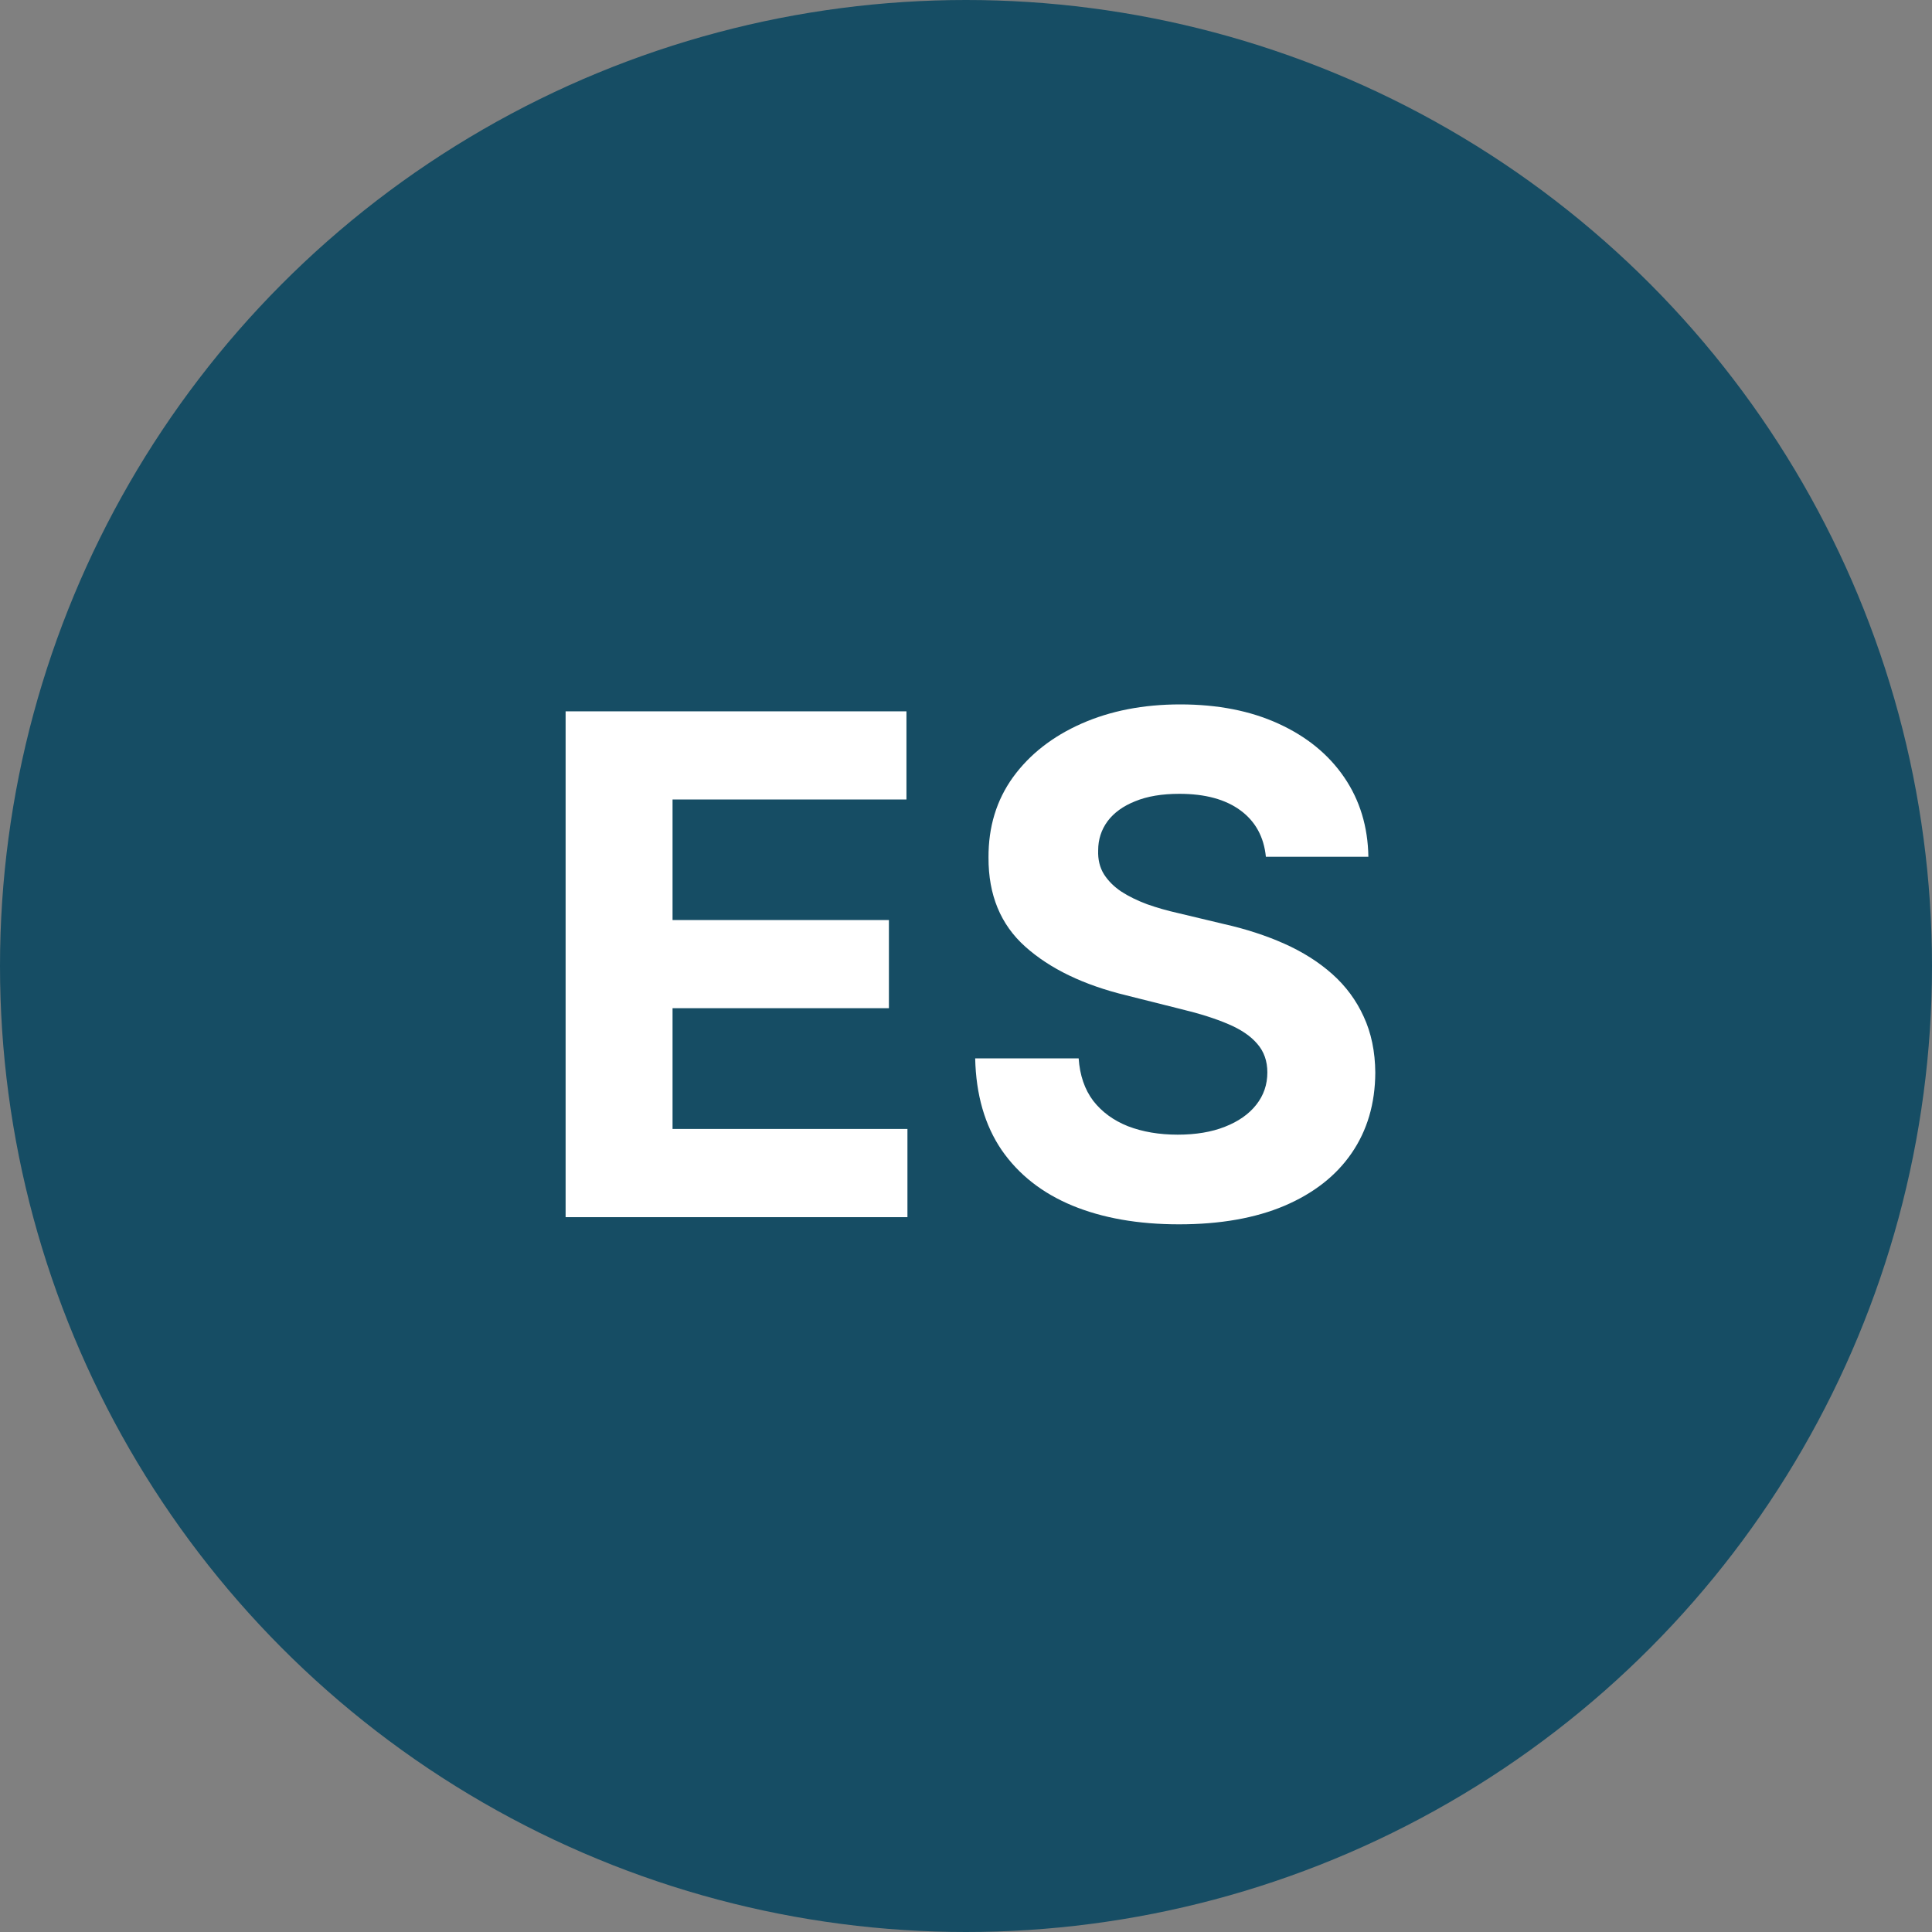
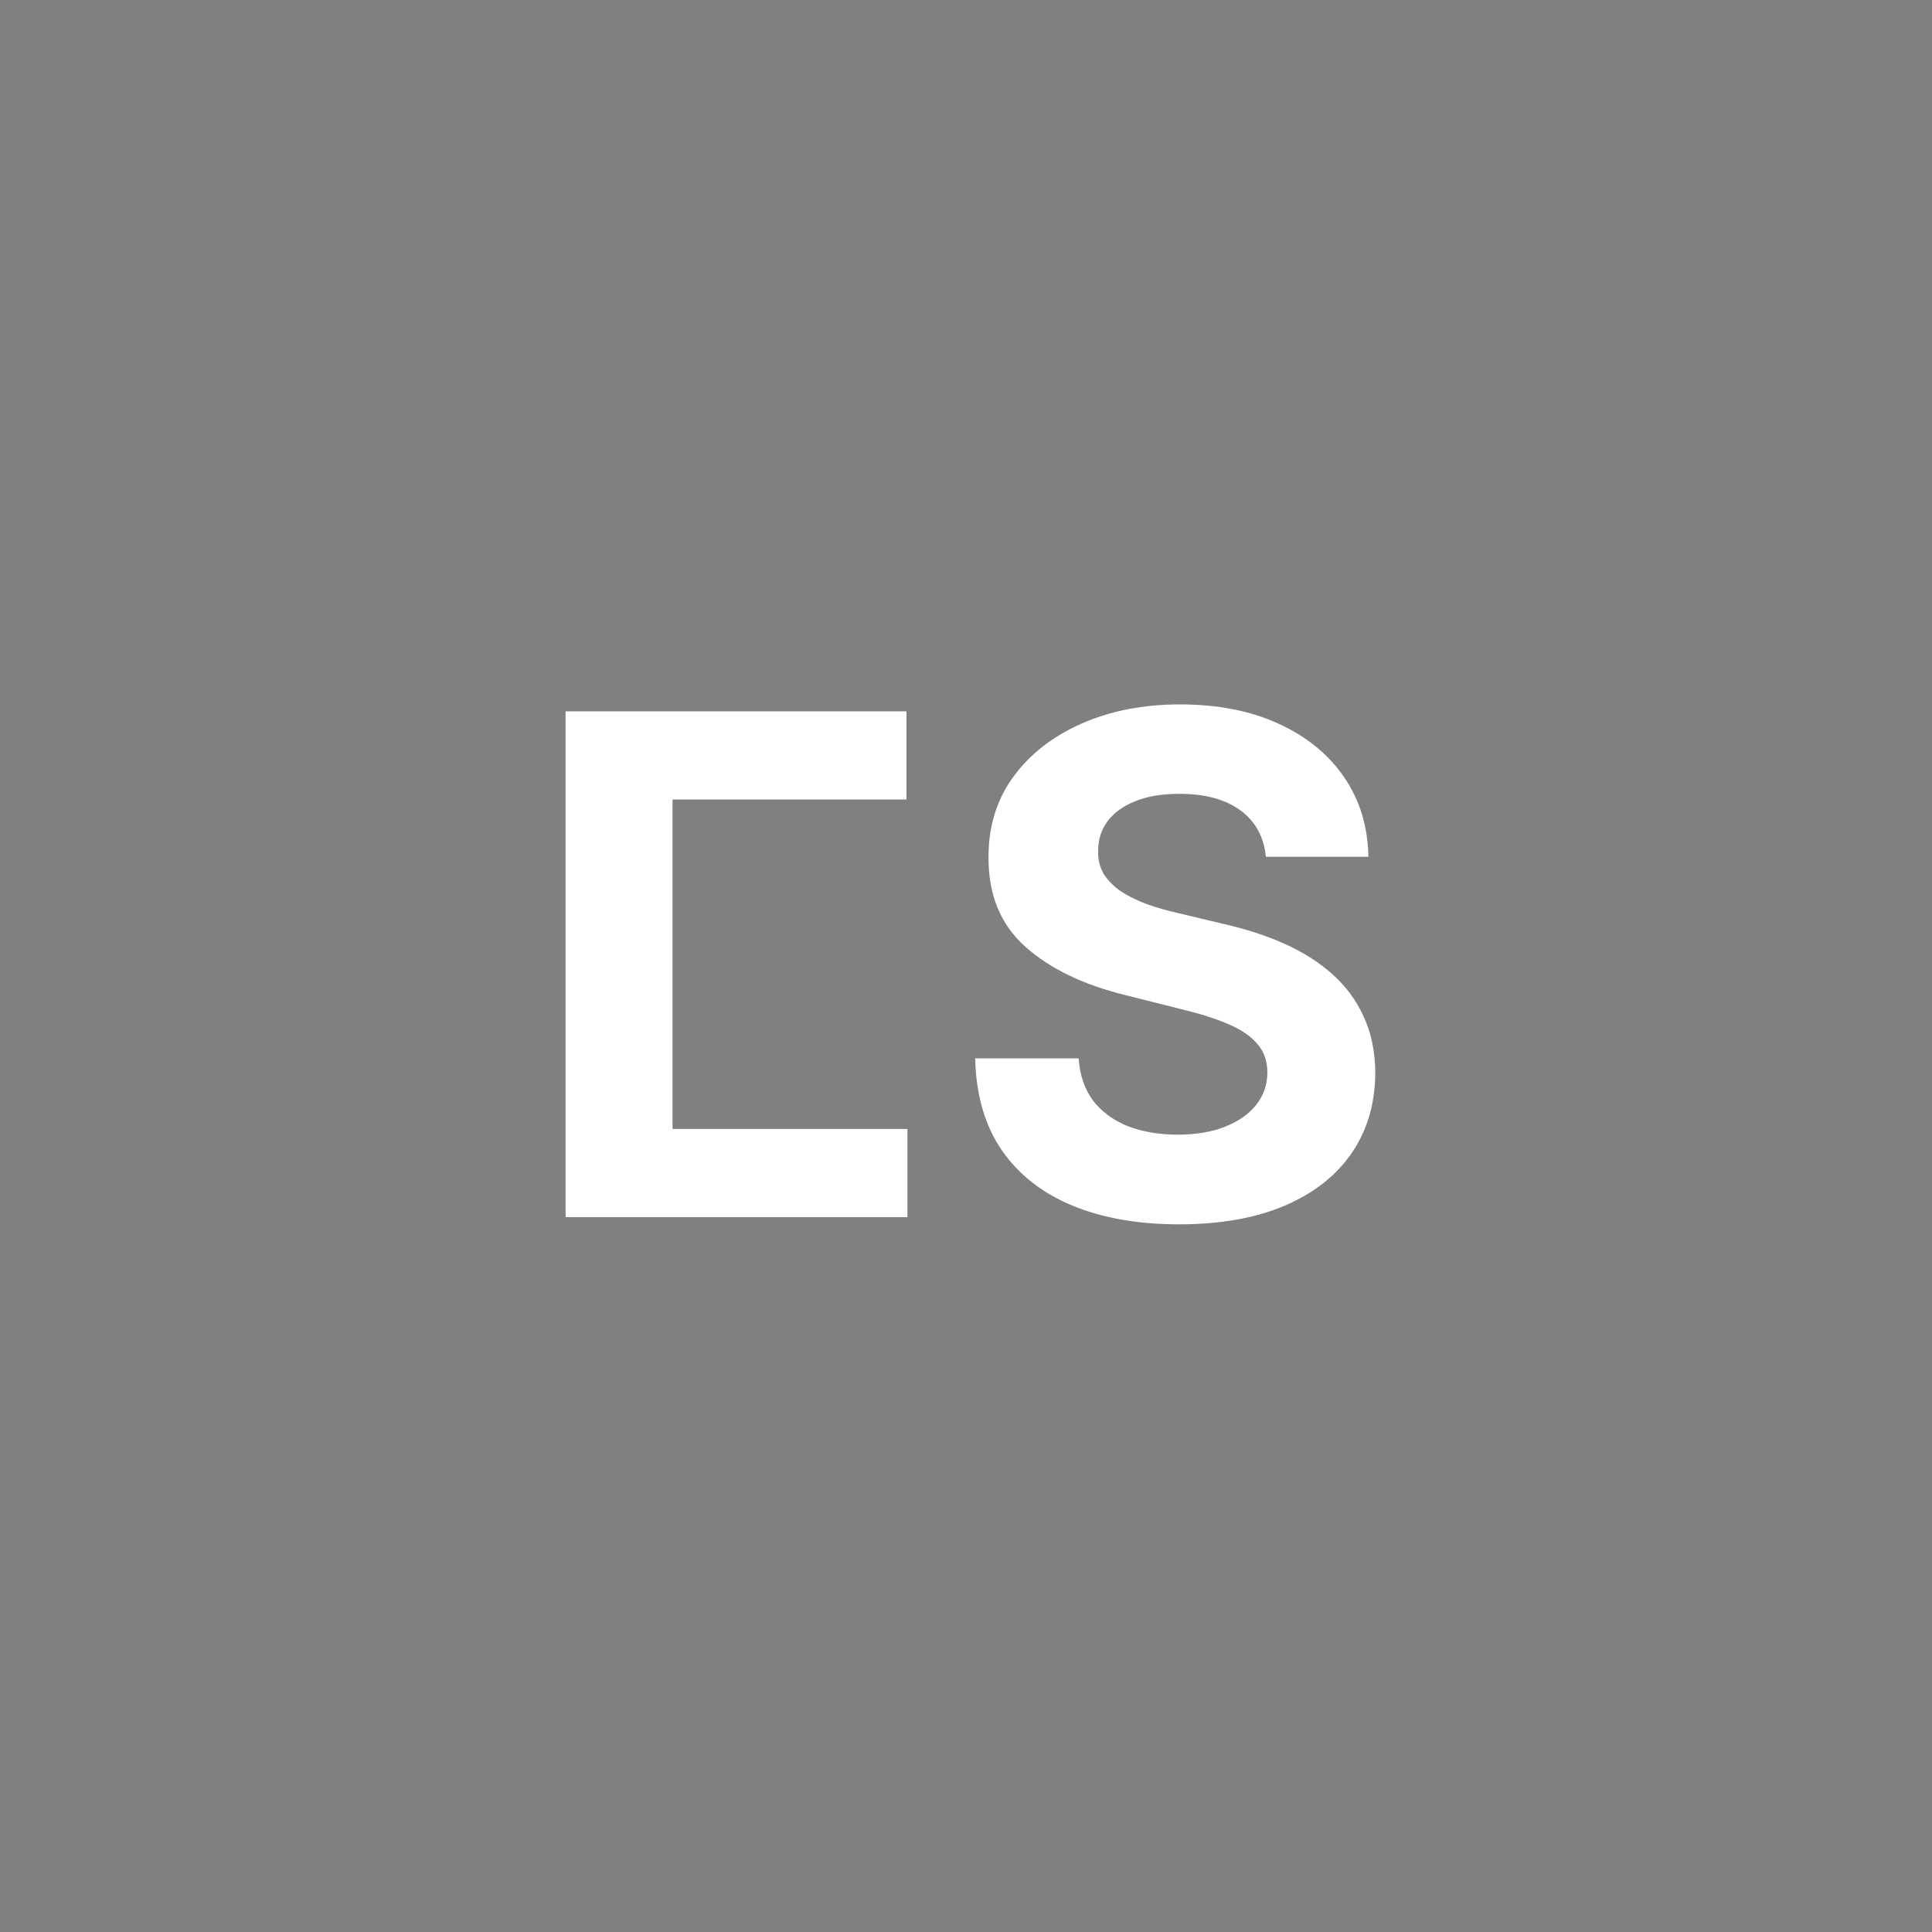
<svg xmlns="http://www.w3.org/2000/svg" width="100" height="100" viewBox="0 0 100 100" fill="none">
  <rect x="0" y="0" width="100" height="100" fill="#808080" stroke="none" />
-   <circle cx="50" cy="50" r="50" fill="#164D64" />
-   <path d="M29.276 63V36.818H46.918V41.382H34.811V47.621H46.01V52.185H34.811V58.436H46.969V63H29.276ZM65.522 44.348C65.419 43.317 64.981 42.516 64.205 41.945C63.429 41.374 62.377 41.088 61.047 41.088C60.144 41.088 59.381 41.216 58.759 41.472C58.137 41.719 57.659 42.064 57.327 42.507C57.003 42.95 56.841 43.453 56.841 44.016C56.824 44.484 56.922 44.894 57.135 45.243C57.357 45.592 57.659 45.895 58.043 46.151C58.426 46.398 58.87 46.615 59.373 46.803C59.875 46.981 60.412 47.135 60.983 47.263L63.336 47.825C64.478 48.081 65.526 48.422 66.481 48.848C67.435 49.274 68.262 49.798 68.961 50.42C69.659 51.043 70.201 51.776 70.584 52.619C70.976 53.463 71.177 54.43 71.185 55.521C71.177 57.124 70.767 58.513 69.958 59.689C69.157 60.856 67.998 61.764 66.481 62.412C64.972 63.051 63.152 63.371 61.022 63.371C58.908 63.371 57.067 63.047 55.499 62.399C53.939 61.751 52.721 60.793 51.843 59.523C50.973 58.244 50.517 56.663 50.475 54.78H55.831C55.891 55.658 56.142 56.391 56.586 56.979C57.037 57.558 57.638 57.997 58.388 58.295C59.147 58.585 60.003 58.73 60.958 58.73C61.895 58.73 62.709 58.594 63.4 58.321C64.098 58.048 64.64 57.669 65.023 57.183C65.407 56.697 65.598 56.139 65.598 55.508C65.598 54.92 65.424 54.426 65.074 54.026C64.733 53.625 64.231 53.284 63.566 53.003C62.909 52.722 62.104 52.466 61.15 52.236L58.299 51.52C56.091 50.983 54.348 50.144 53.07 49.001C51.791 47.859 51.157 46.321 51.165 44.386C51.157 42.801 51.578 41.416 52.431 40.231C53.291 39.047 54.472 38.122 55.972 37.457C57.472 36.793 59.176 36.46 61.086 36.46C63.029 36.46 64.725 36.793 66.174 37.457C67.631 38.122 68.765 39.047 69.574 40.231C70.384 41.416 70.802 42.788 70.827 44.348H65.522Z" fill="white" />
+   <path d="M29.276 63V36.818H46.918V41.382H34.811V47.621V52.185H34.811V58.436H46.969V63H29.276ZM65.522 44.348C65.419 43.317 64.981 42.516 64.205 41.945C63.429 41.374 62.377 41.088 61.047 41.088C60.144 41.088 59.381 41.216 58.759 41.472C58.137 41.719 57.659 42.064 57.327 42.507C57.003 42.95 56.841 43.453 56.841 44.016C56.824 44.484 56.922 44.894 57.135 45.243C57.357 45.592 57.659 45.895 58.043 46.151C58.426 46.398 58.87 46.615 59.373 46.803C59.875 46.981 60.412 47.135 60.983 47.263L63.336 47.825C64.478 48.081 65.526 48.422 66.481 48.848C67.435 49.274 68.262 49.798 68.961 50.42C69.659 51.043 70.201 51.776 70.584 52.619C70.976 53.463 71.177 54.43 71.185 55.521C71.177 57.124 70.767 58.513 69.958 59.689C69.157 60.856 67.998 61.764 66.481 62.412C64.972 63.051 63.152 63.371 61.022 63.371C58.908 63.371 57.067 63.047 55.499 62.399C53.939 61.751 52.721 60.793 51.843 59.523C50.973 58.244 50.517 56.663 50.475 54.78H55.831C55.891 55.658 56.142 56.391 56.586 56.979C57.037 57.558 57.638 57.997 58.388 58.295C59.147 58.585 60.003 58.73 60.958 58.73C61.895 58.73 62.709 58.594 63.4 58.321C64.098 58.048 64.64 57.669 65.023 57.183C65.407 56.697 65.598 56.139 65.598 55.508C65.598 54.92 65.424 54.426 65.074 54.026C64.733 53.625 64.231 53.284 63.566 53.003C62.909 52.722 62.104 52.466 61.15 52.236L58.299 51.52C56.091 50.983 54.348 50.144 53.07 49.001C51.791 47.859 51.157 46.321 51.165 44.386C51.157 42.801 51.578 41.416 52.431 40.231C53.291 39.047 54.472 38.122 55.972 37.457C57.472 36.793 59.176 36.46 61.086 36.46C63.029 36.46 64.725 36.793 66.174 37.457C67.631 38.122 68.765 39.047 69.574 40.231C70.384 41.416 70.802 42.788 70.827 44.348H65.522Z" fill="white" />
</svg>